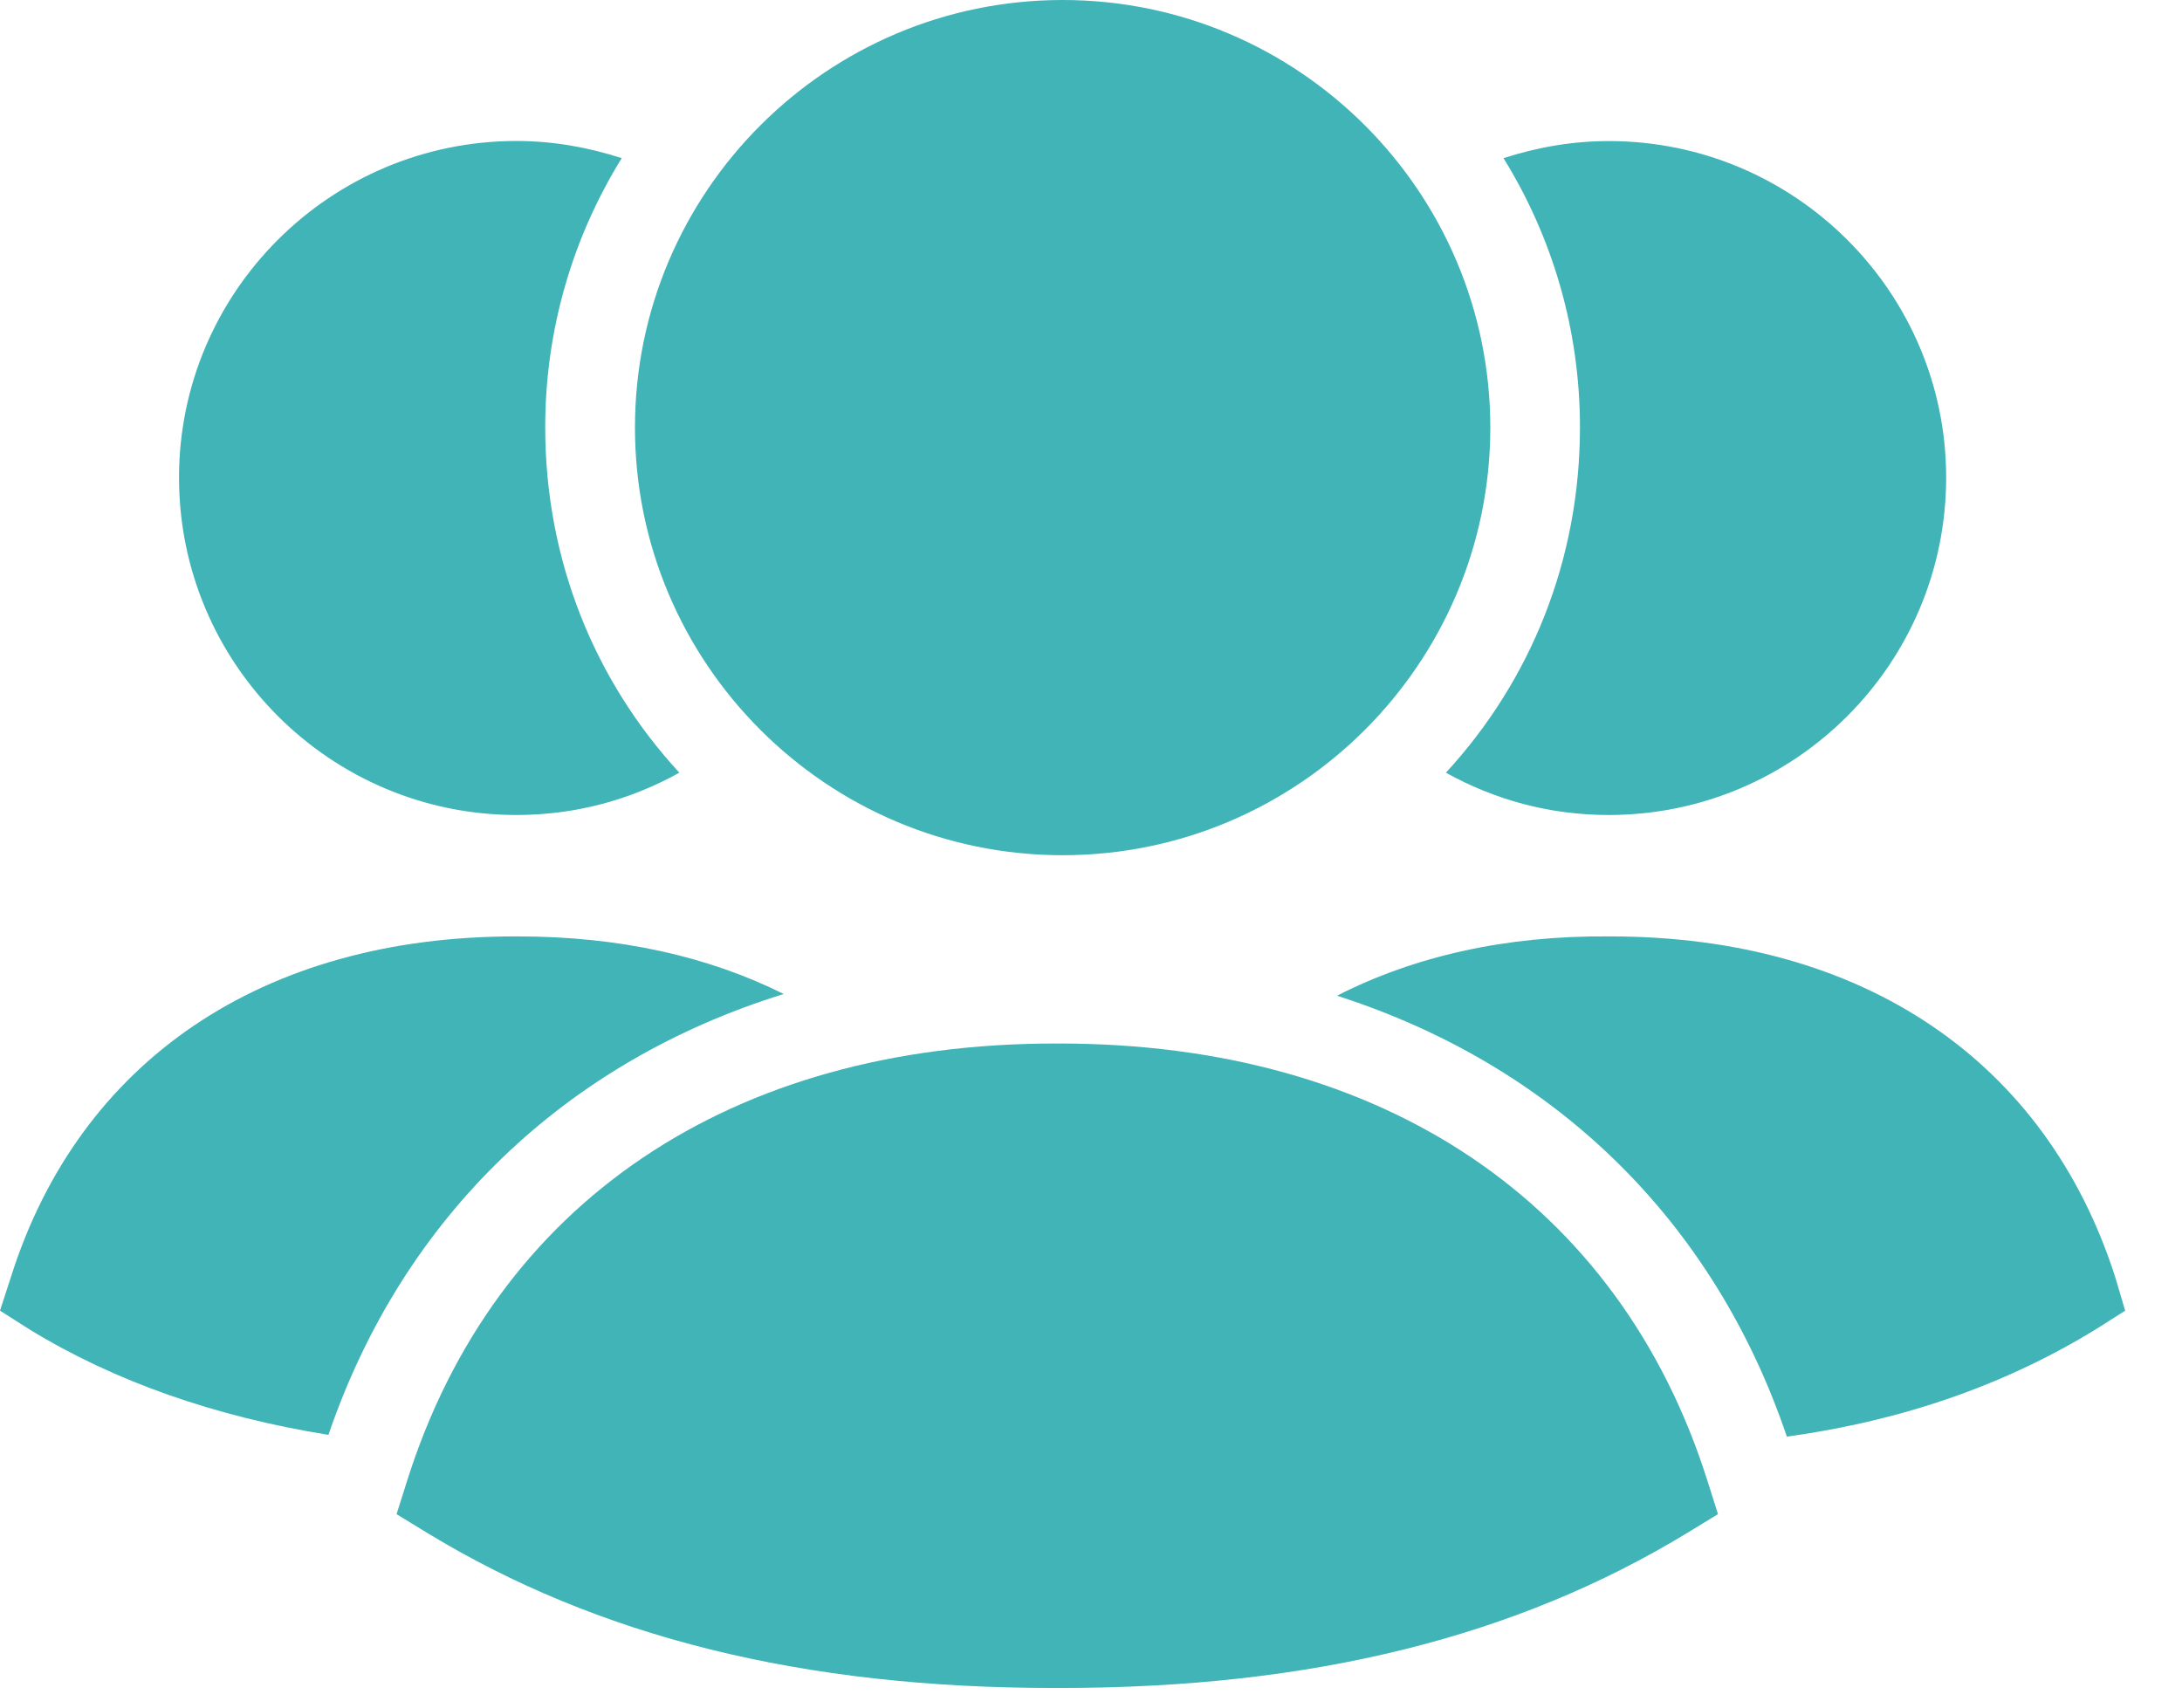
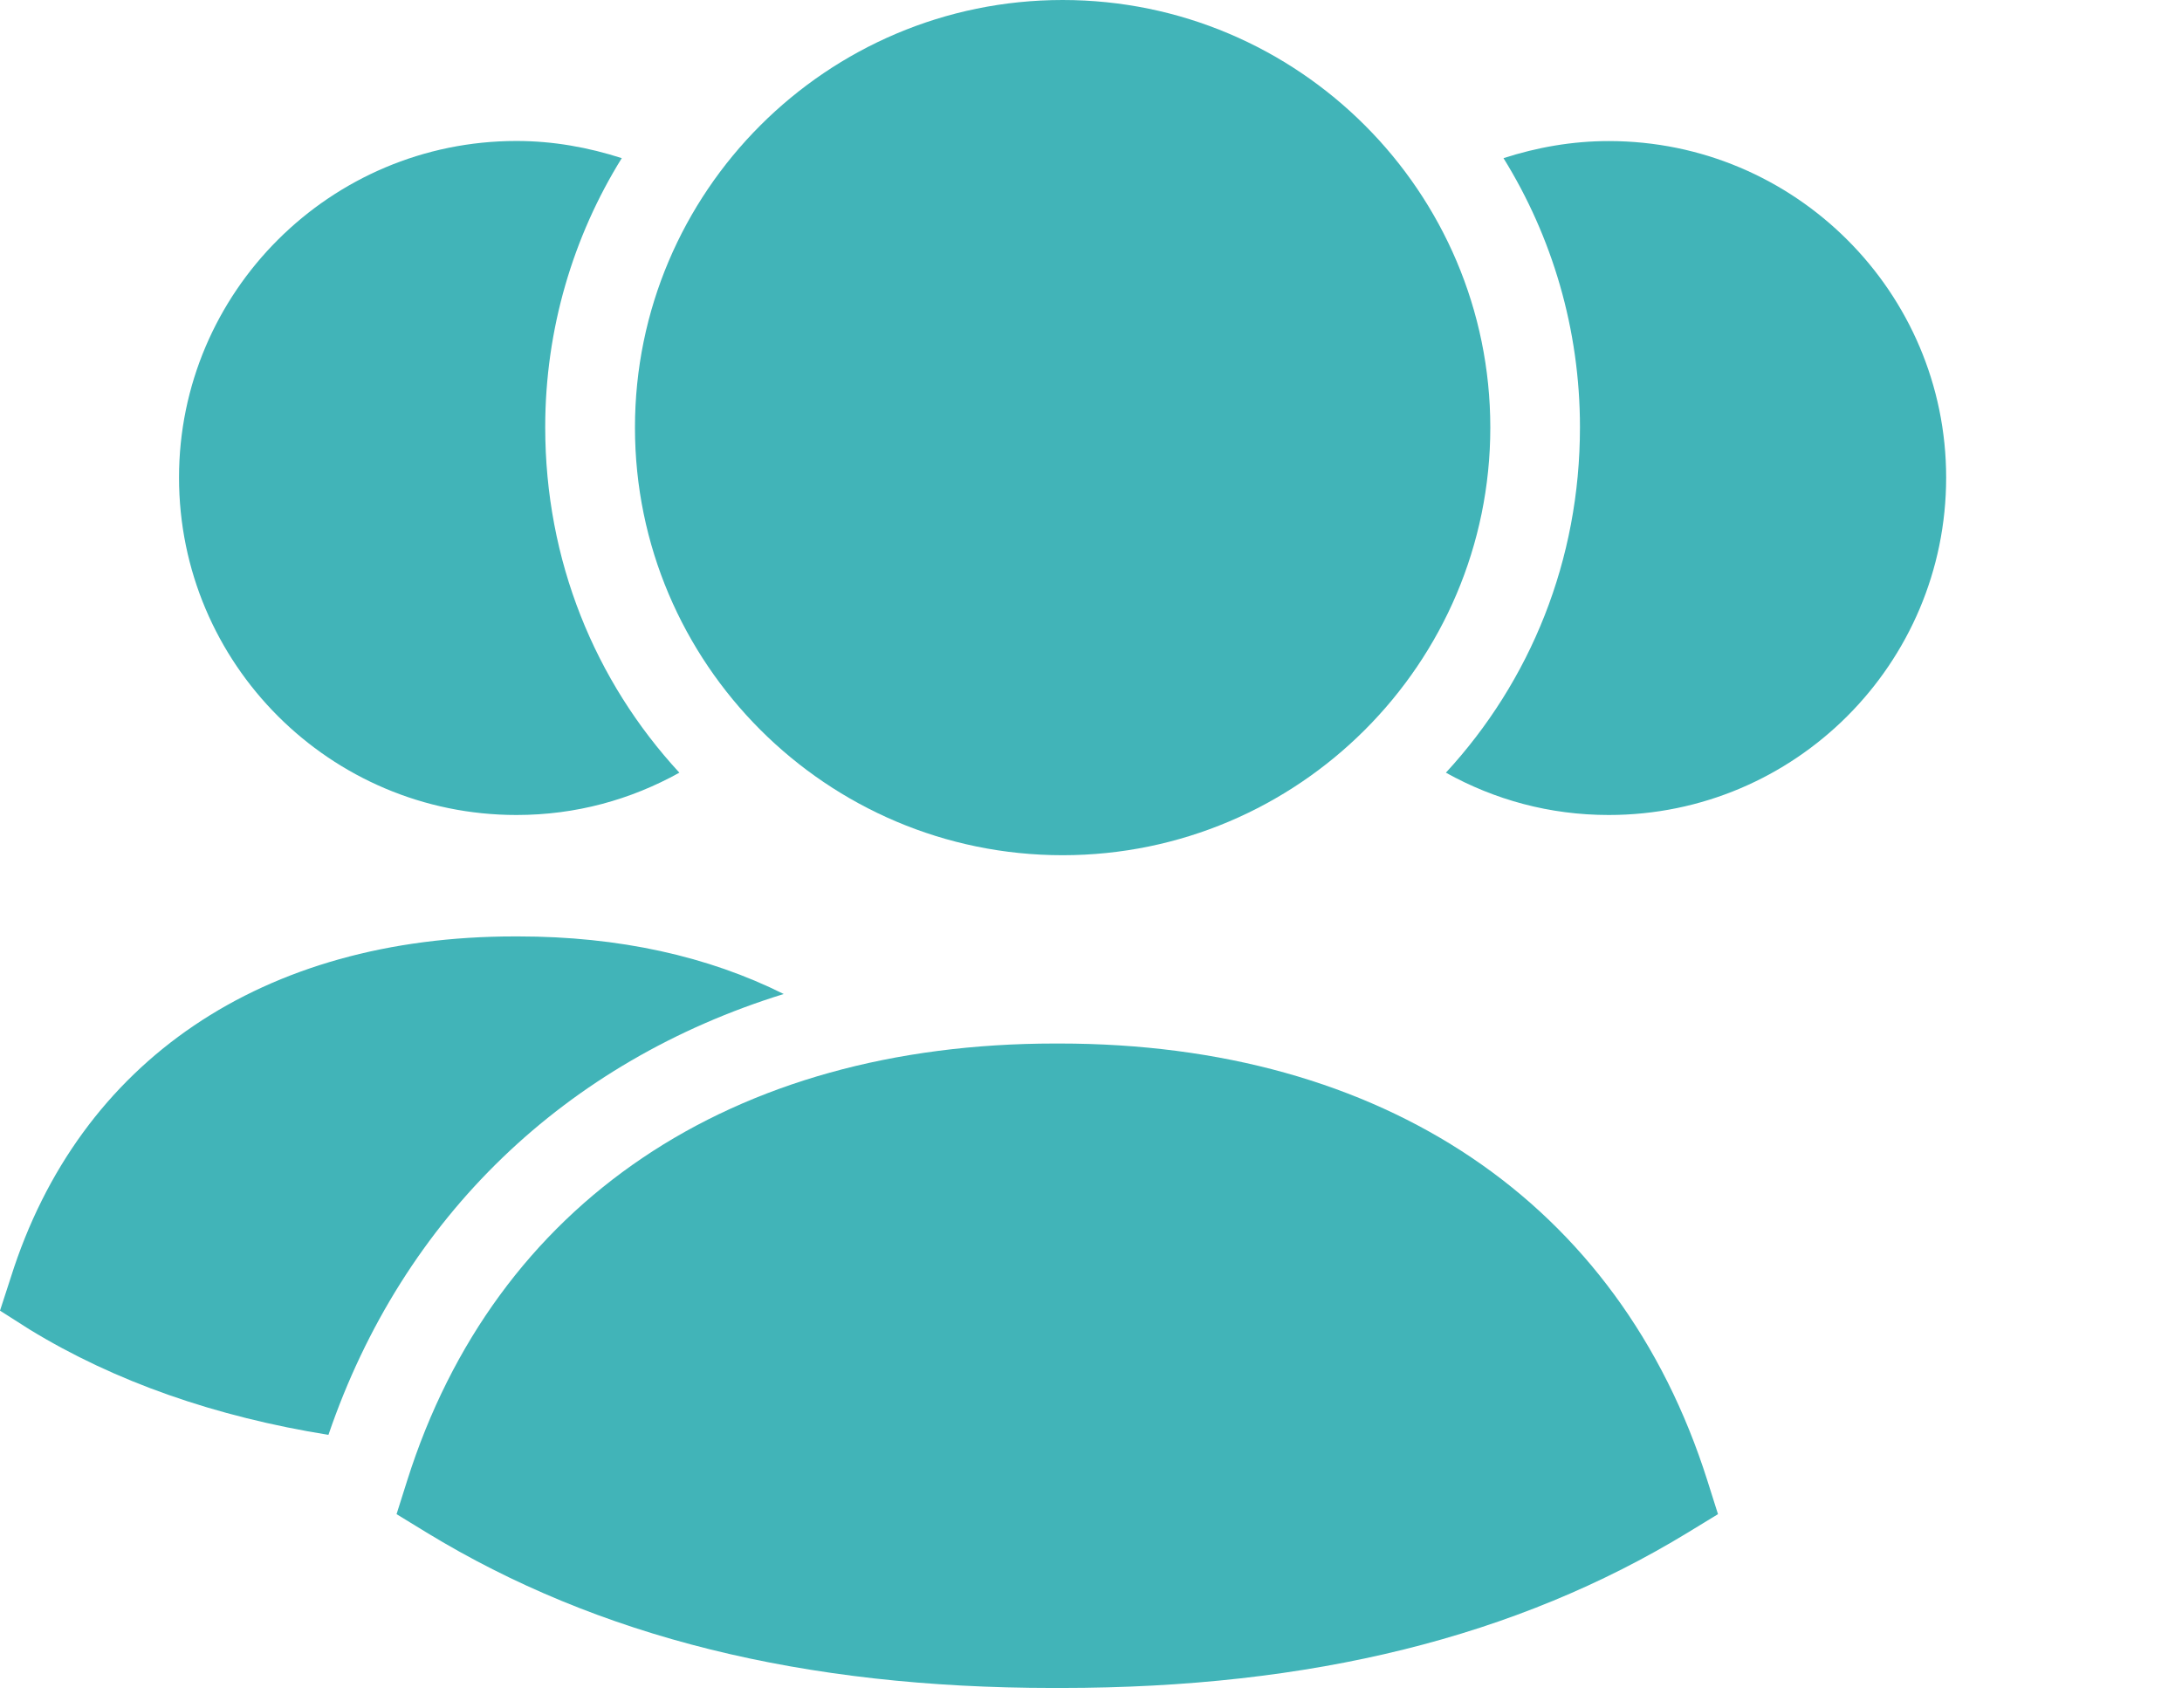
<svg xmlns="http://www.w3.org/2000/svg" width="23" height="18" viewBox="0 0 23 18" fill="none">
-   <path fill-rule="evenodd" clip-rule="evenodd" d="M22.297 13.465C21.567 11.179 19.632 9.871 16.977 9.871H16.958C15.876 9.861 14.909 10.079 14.093 10.496C16.37 11.227 18.058 12.849 18.835 15.144C20.068 14.973 21.14 14.594 22.088 14.015L22.401 13.816L22.297 13.465Z" fill="#41B4B8" />
  <path fill-rule="evenodd" clip-rule="evenodd" d="M15.241 8.145C15.753 8.43 16.332 8.591 16.958 8.591C18.921 8.591 20.514 6.997 20.514 5.034C20.514 3.081 18.921 1.487 16.958 1.487C16.569 1.487 16.199 1.554 15.848 1.667C16.36 2.493 16.654 3.469 16.654 4.503C16.654 5.907 16.132 7.178 15.241 8.145Z" fill="#41B4B8" />
  <path fill-rule="evenodd" clip-rule="evenodd" d="M8.261 10.478C7.464 10.08 6.525 9.871 5.463 9.871H5.425C2.77 9.871 0.835 11.18 0.114 13.465L0 13.816L0.313 14.015C1.214 14.566 2.277 14.935 3.462 15.125C4.249 12.821 5.966 11.189 8.261 10.478Z" fill="#41B4B8" />
-   <path fill-rule="evenodd" clip-rule="evenodd" d="M5.444 8.591C6.07 8.591 6.648 8.43 7.161 8.145C6.269 7.178 5.747 5.907 5.747 4.503C5.747 3.47 6.041 2.493 6.554 1.667C6.203 1.554 5.833 1.486 5.444 1.486C3.481 1.486 1.887 3.08 1.887 5.034C1.887 6.997 3.481 8.591 5.444 8.591Z" fill="#41B4B8" />
+   <path fill-rule="evenodd" clip-rule="evenodd" d="M5.444 8.591C6.07 8.591 6.648 8.43 7.161 8.145C6.269 7.178 5.747 5.907 5.747 4.503C5.747 3.47 6.041 2.493 6.554 1.667C6.203 1.554 5.833 1.486 5.444 1.486C3.481 1.486 1.887 3.08 1.887 5.034C1.887 6.997 3.481 8.591 5.444 8.591" fill="#41B4B8" />
  <path fill-rule="evenodd" clip-rule="evenodd" d="M11.167 11C11.151 11 11.136 11 11.121 11C7.707 11 5.218 12.678 4.292 15.607L4.18 15.961L4.497 16.155C6.305 17.257 8.465 17.793 11.1 17.793H11.185C13.822 17.793 15.983 17.257 17.791 16.155L18.109 15.961L17.997 15.607C17.07 12.678 14.582 11 11.167 11Z" fill="#41B4B8" />
  <path fill-rule="evenodd" clip-rule="evenodd" d="M11.201 9.015C13.687 9.015 15.709 6.993 15.709 4.507C15.709 2.022 13.687 0 11.201 0C8.715 0 6.693 2.022 6.693 4.507C6.693 6.993 8.715 9.015 11.201 9.015Z" fill="#41B4B8" />
</svg>